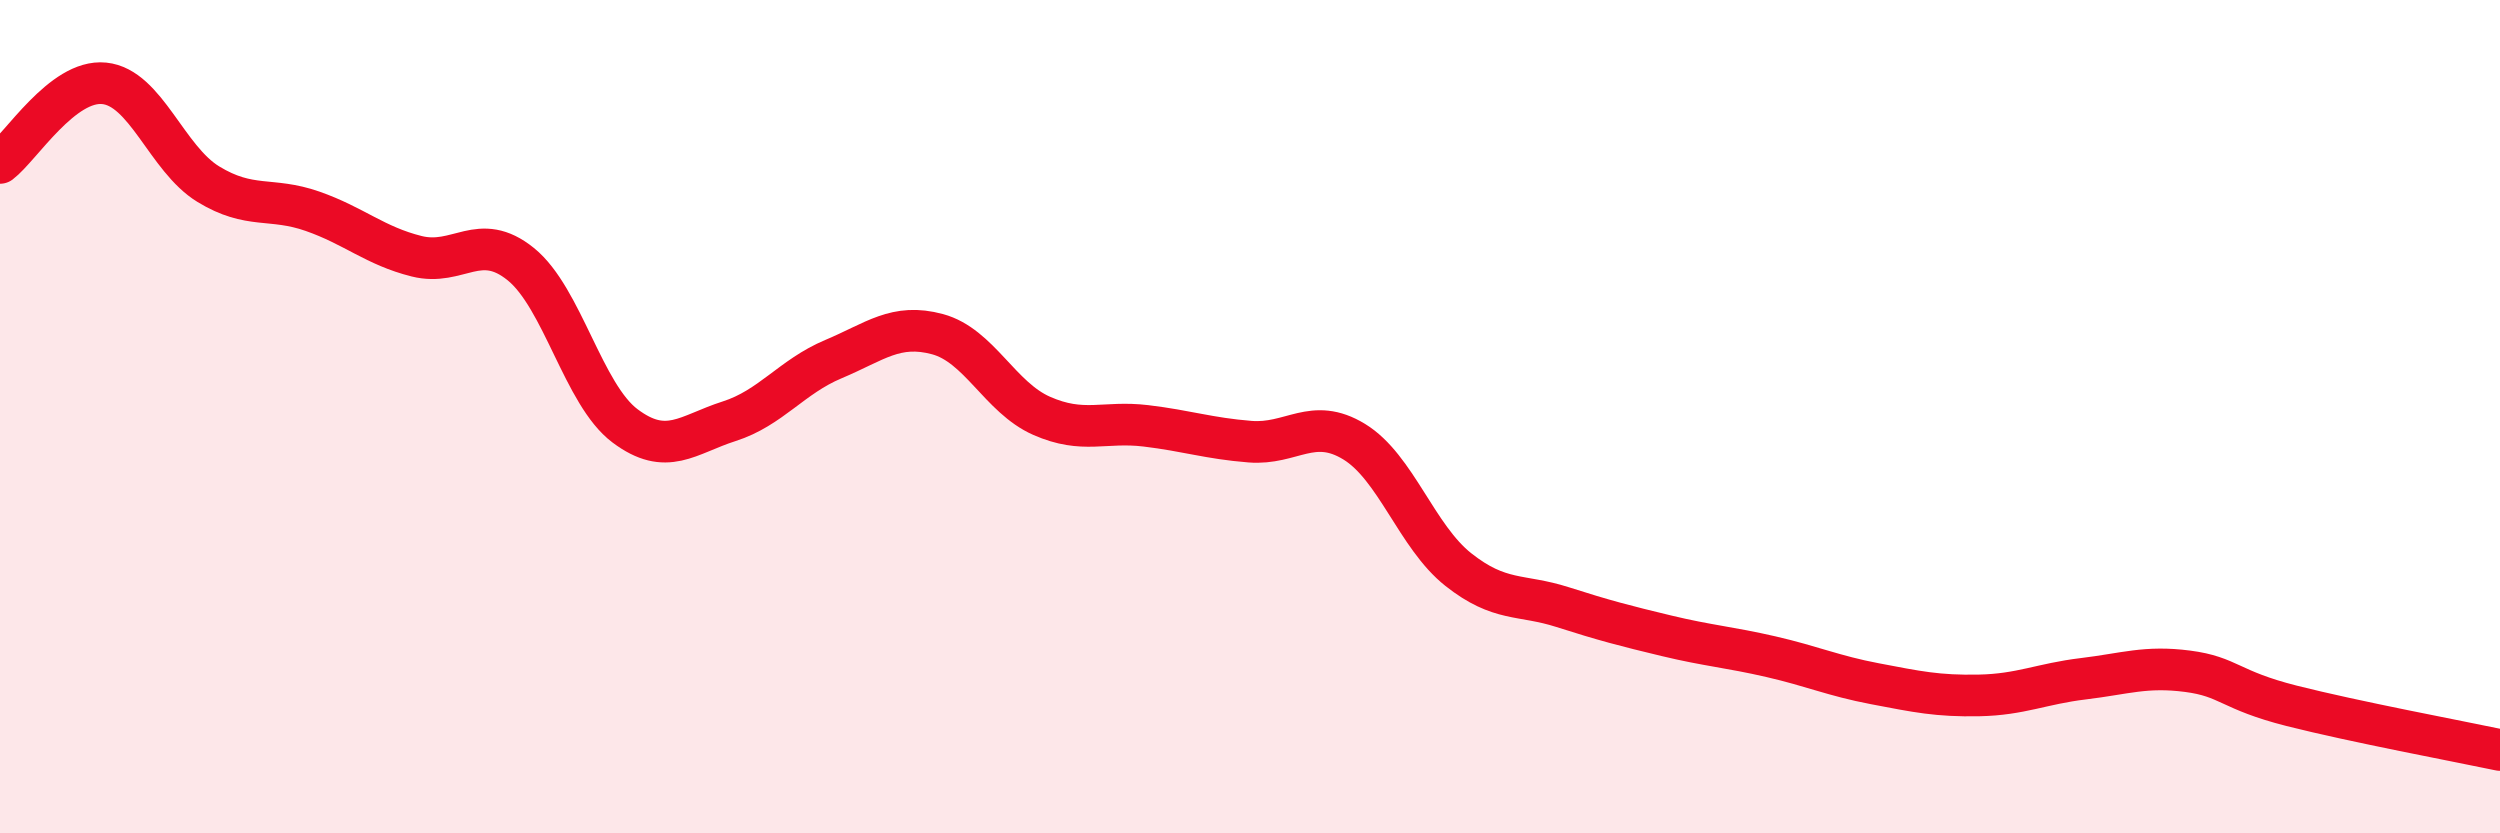
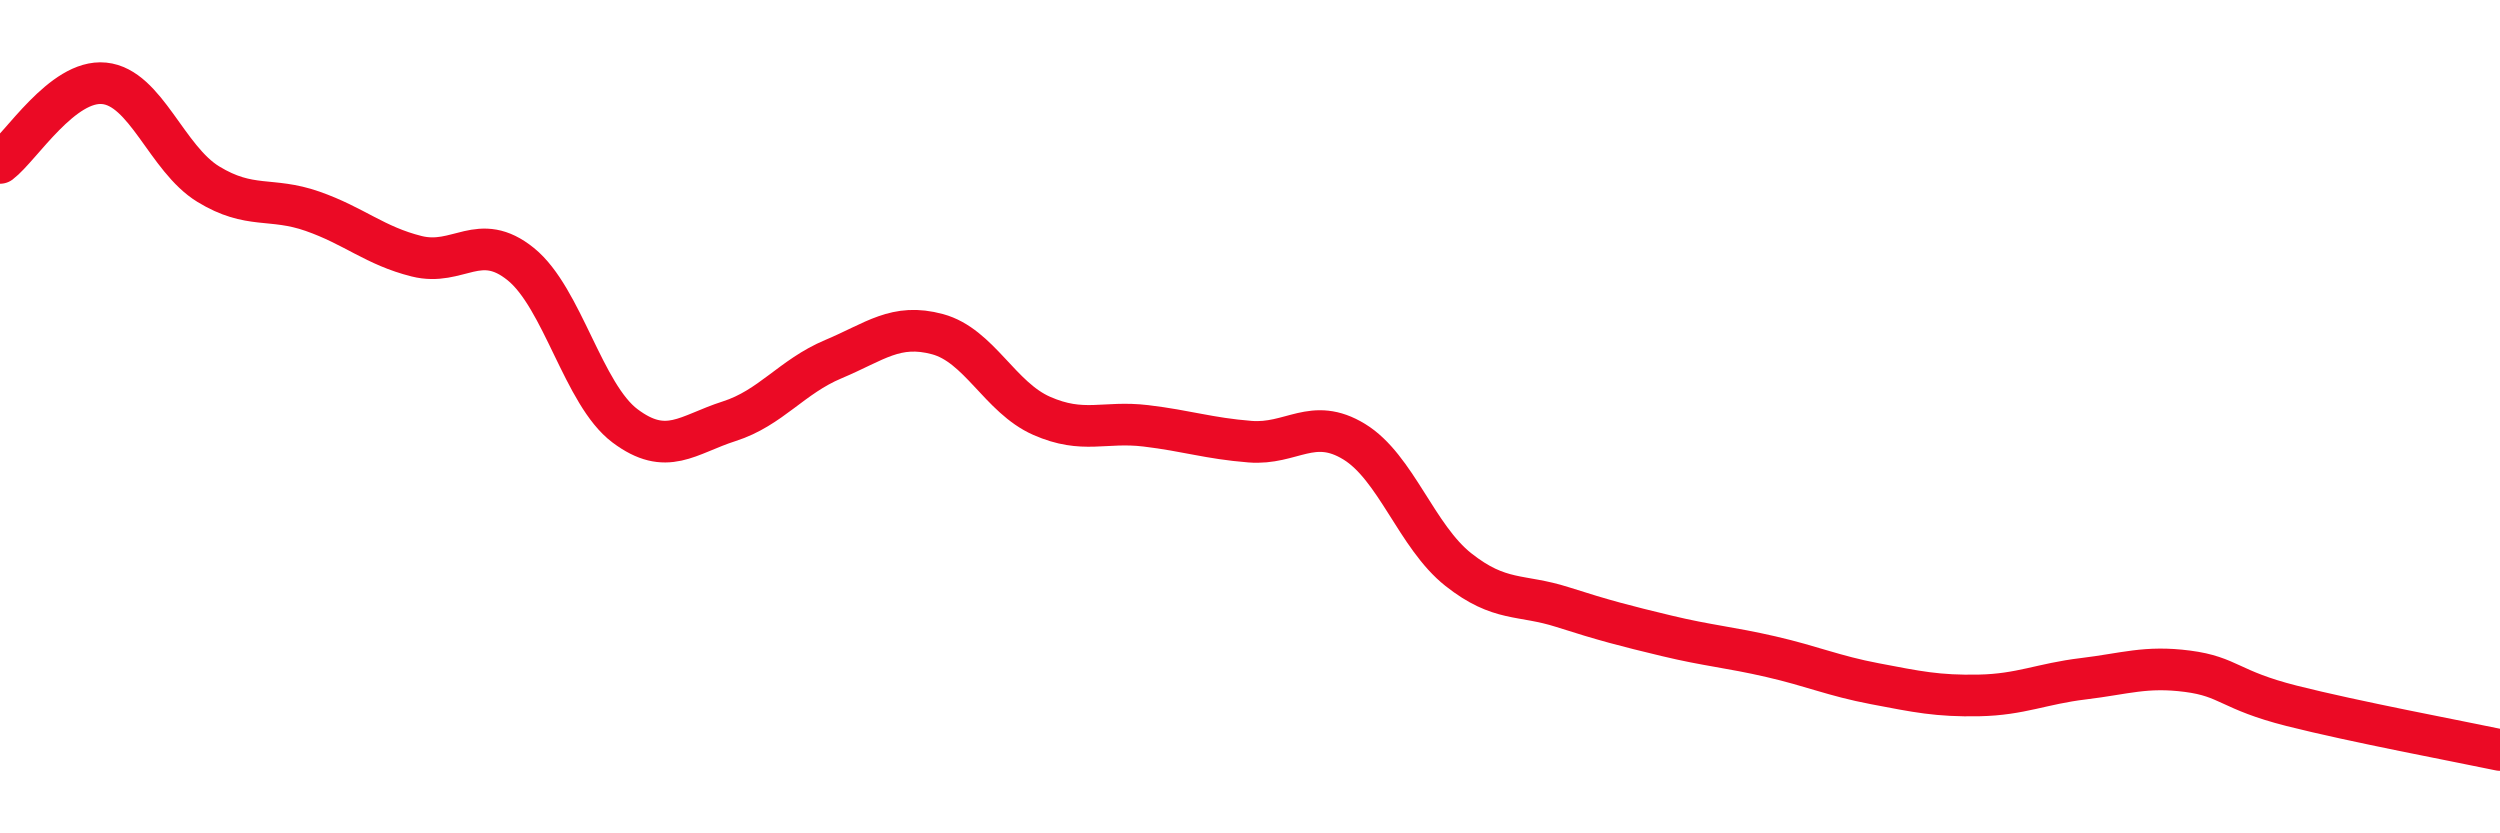
<svg xmlns="http://www.w3.org/2000/svg" width="60" height="20" viewBox="0 0 60 20">
-   <path d="M 0,3.91 C 0.5,3.53 1.5,1.9 2.5,2 C 3.5,2.1 4,3.81 5,4.42 C 6,5.03 6.5,4.72 7.5,5.07 C 8.5,5.42 9,5.9 10,6.15 C 11,6.4 11.5,5.53 12.5,6.34 C 13.5,7.15 14,9.47 15,10.22 C 16,10.97 16.5,10.43 17.5,10.11 C 18.5,9.79 19,9.04 20,8.62 C 21,8.2 21.5,7.75 22.5,8.02 C 23.5,8.29 24,9.54 25,9.98 C 26,10.42 26.5,10.1 27.5,10.22 C 28.5,10.34 29,10.52 30,10.6 C 31,10.68 31.5,9.99 32.5,10.6 C 33.5,11.21 34,12.88 35,13.67 C 36,14.46 36.5,14.25 37.5,14.57 C 38.5,14.89 39,15.02 40,15.26 C 41,15.5 41.5,15.53 42.5,15.76 C 43.5,15.99 44,16.22 45,16.41 C 46,16.6 46.5,16.71 47.5,16.69 C 48.5,16.67 49,16.41 50,16.29 C 51,16.17 51.5,15.98 52.5,16.11 C 53.5,16.24 53.5,16.56 55,16.94 C 56.5,17.32 59,17.79 60,18L60 20L0 20Z" fill="#EB0A25" opacity="0.1" stroke-linecap="round" stroke-linejoin="round" />
  <path d="M 0,3.91 C 0.5,3.53 1.5,1.9 2.5,2 C 3.5,2.1 4,3.81 5,4.42 C 6,5.03 6.5,4.72 7.5,5.07 C 8.5,5.42 9,5.9 10,6.15 C 11,6.4 11.5,5.53 12.5,6.34 C 13.5,7.15 14,9.47 15,10.22 C 16,10.97 16.5,10.43 17.5,10.11 C 18.5,9.79 19,9.04 20,8.62 C 21,8.2 21.5,7.75 22.5,8.02 C 23.5,8.29 24,9.54 25,9.98 C 26,10.42 26.5,10.1 27.5,10.22 C 28.5,10.34 29,10.52 30,10.6 C 31,10.68 31.5,9.99 32.5,10.6 C 33.5,11.21 34,12.88 35,13.67 C 36,14.46 36.5,14.25 37.5,14.57 C 38.5,14.89 39,15.02 40,15.26 C 41,15.5 41.5,15.53 42.5,15.76 C 43.5,15.99 44,16.22 45,16.41 C 46,16.6 46.5,16.71 47.5,16.69 C 48.5,16.67 49,16.41 50,16.29 C 51,16.17 51.5,15.98 52.5,16.11 C 53.5,16.24 53.5,16.56 55,16.94 C 56.5,17.32 59,17.79 60,18" stroke="#EB0A25" stroke-width="1" fill="none" stroke-linecap="round" stroke-linejoin="round" />
</svg>